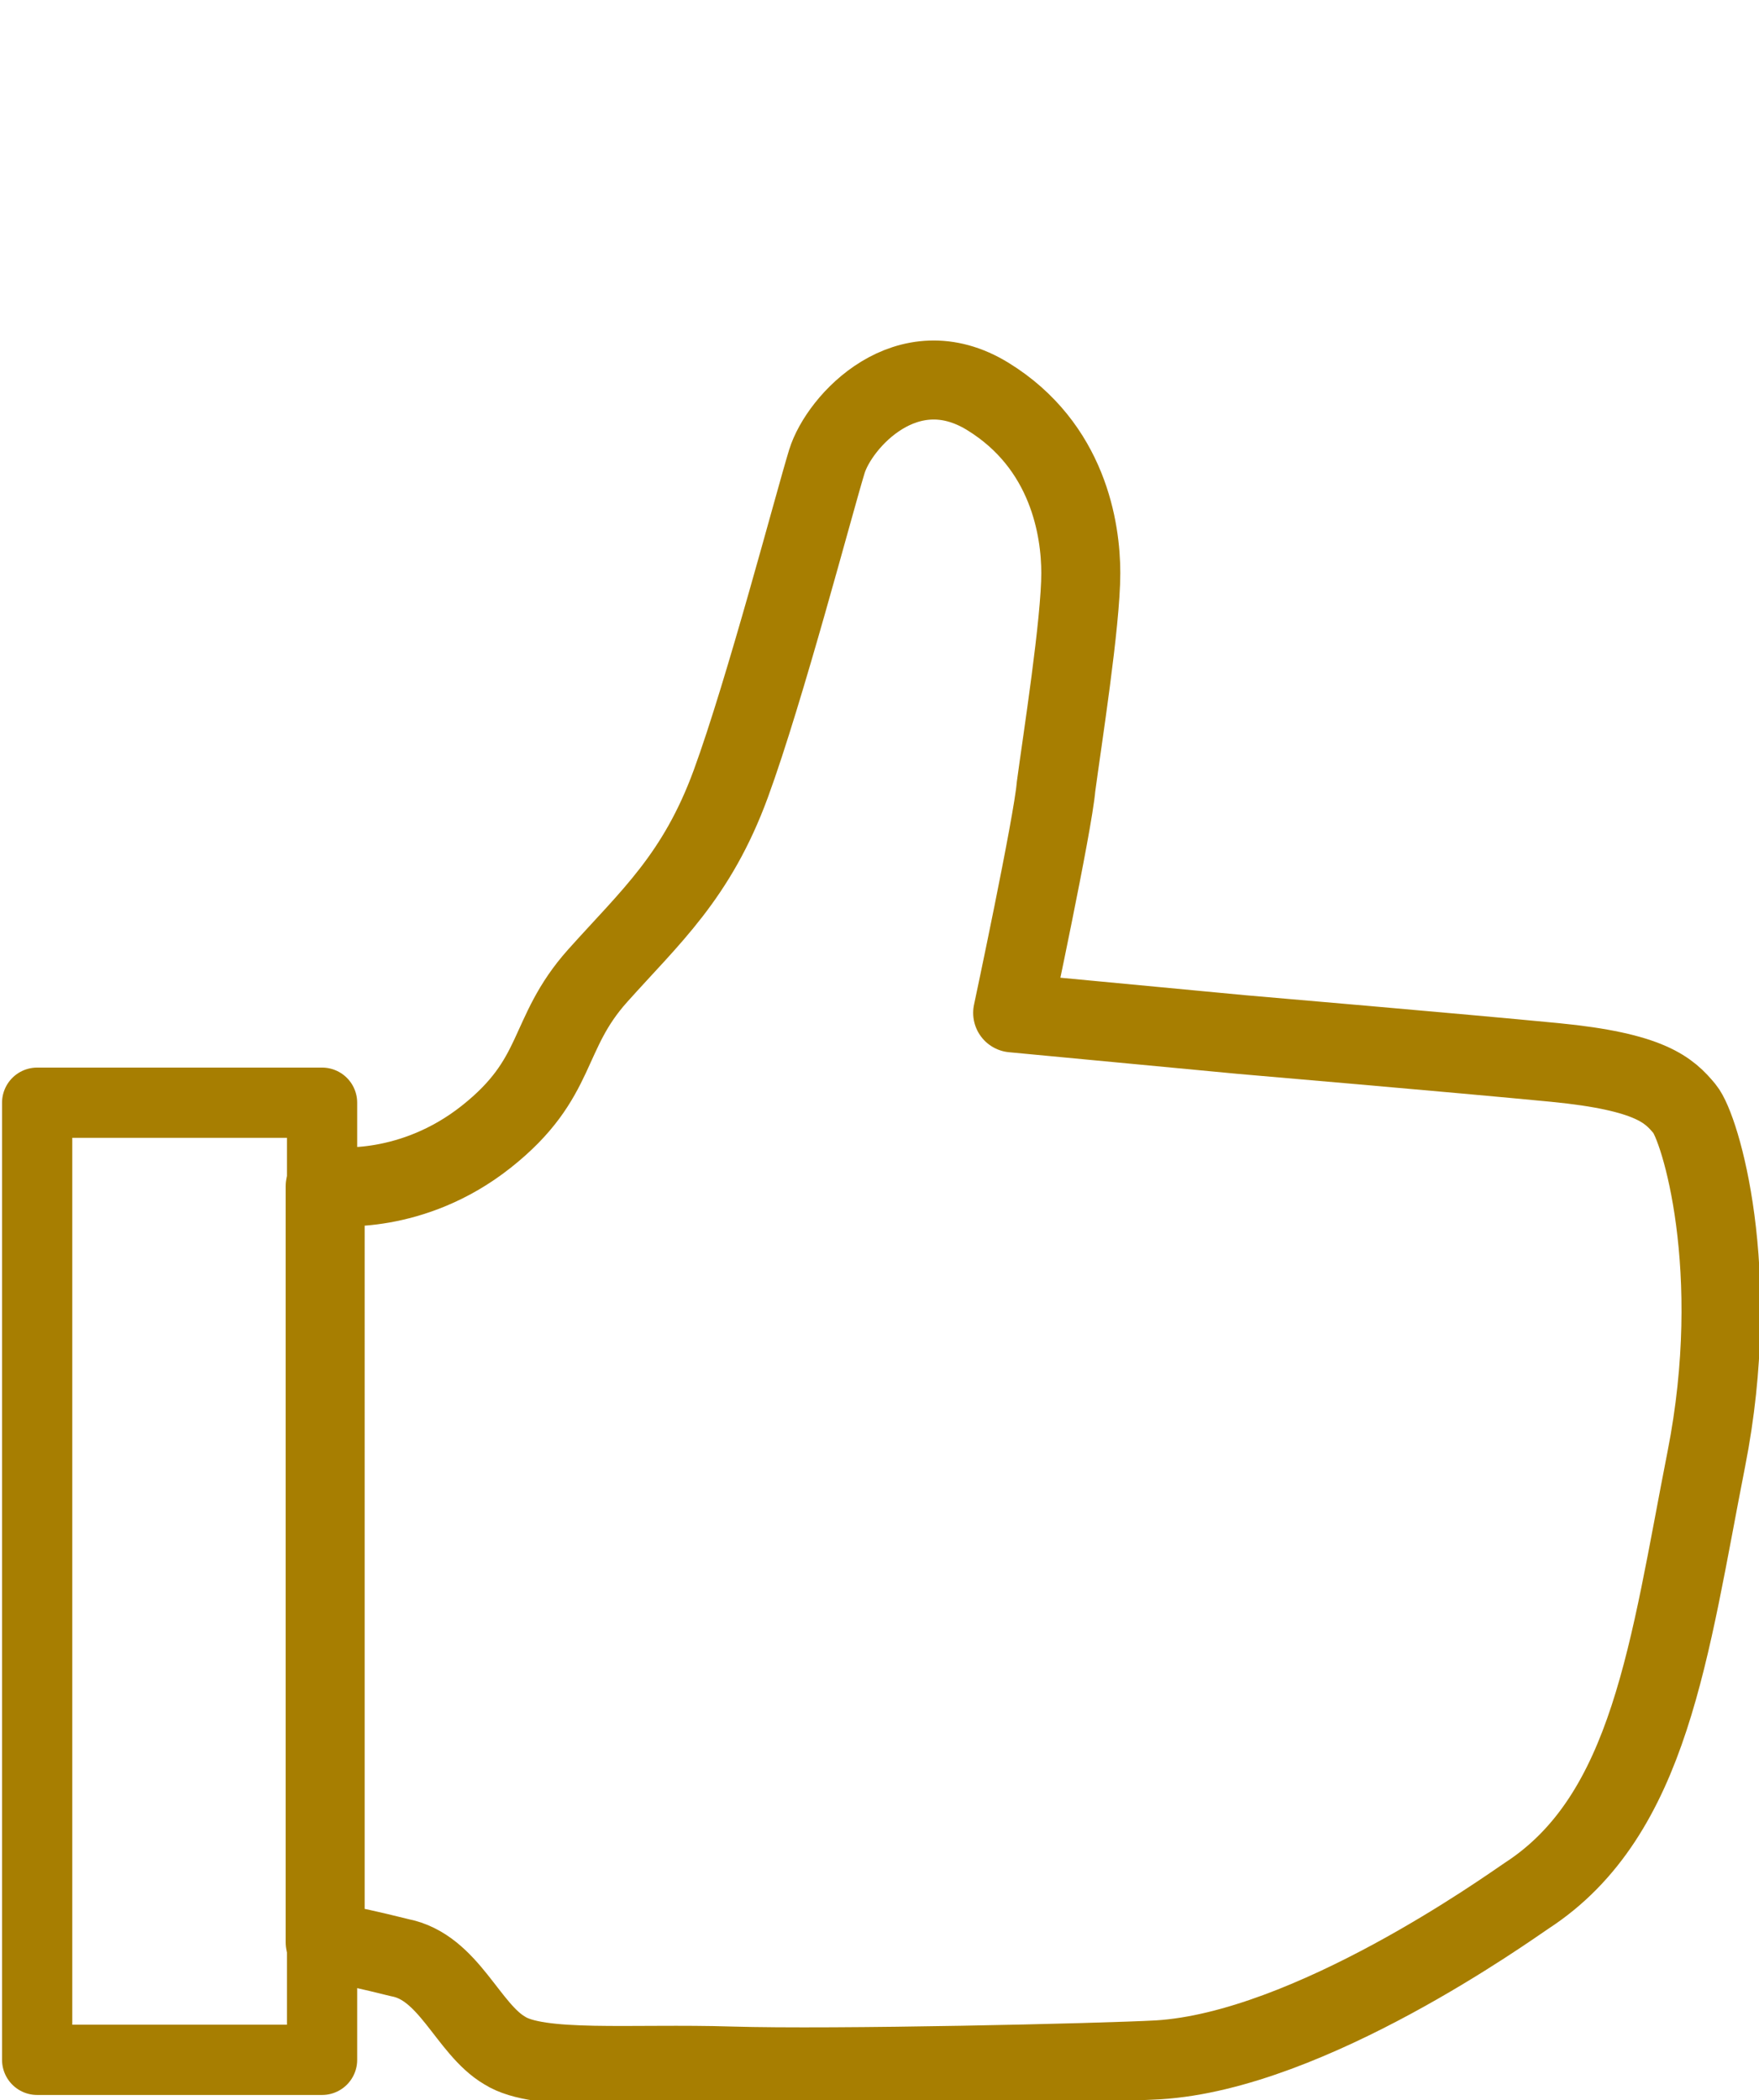
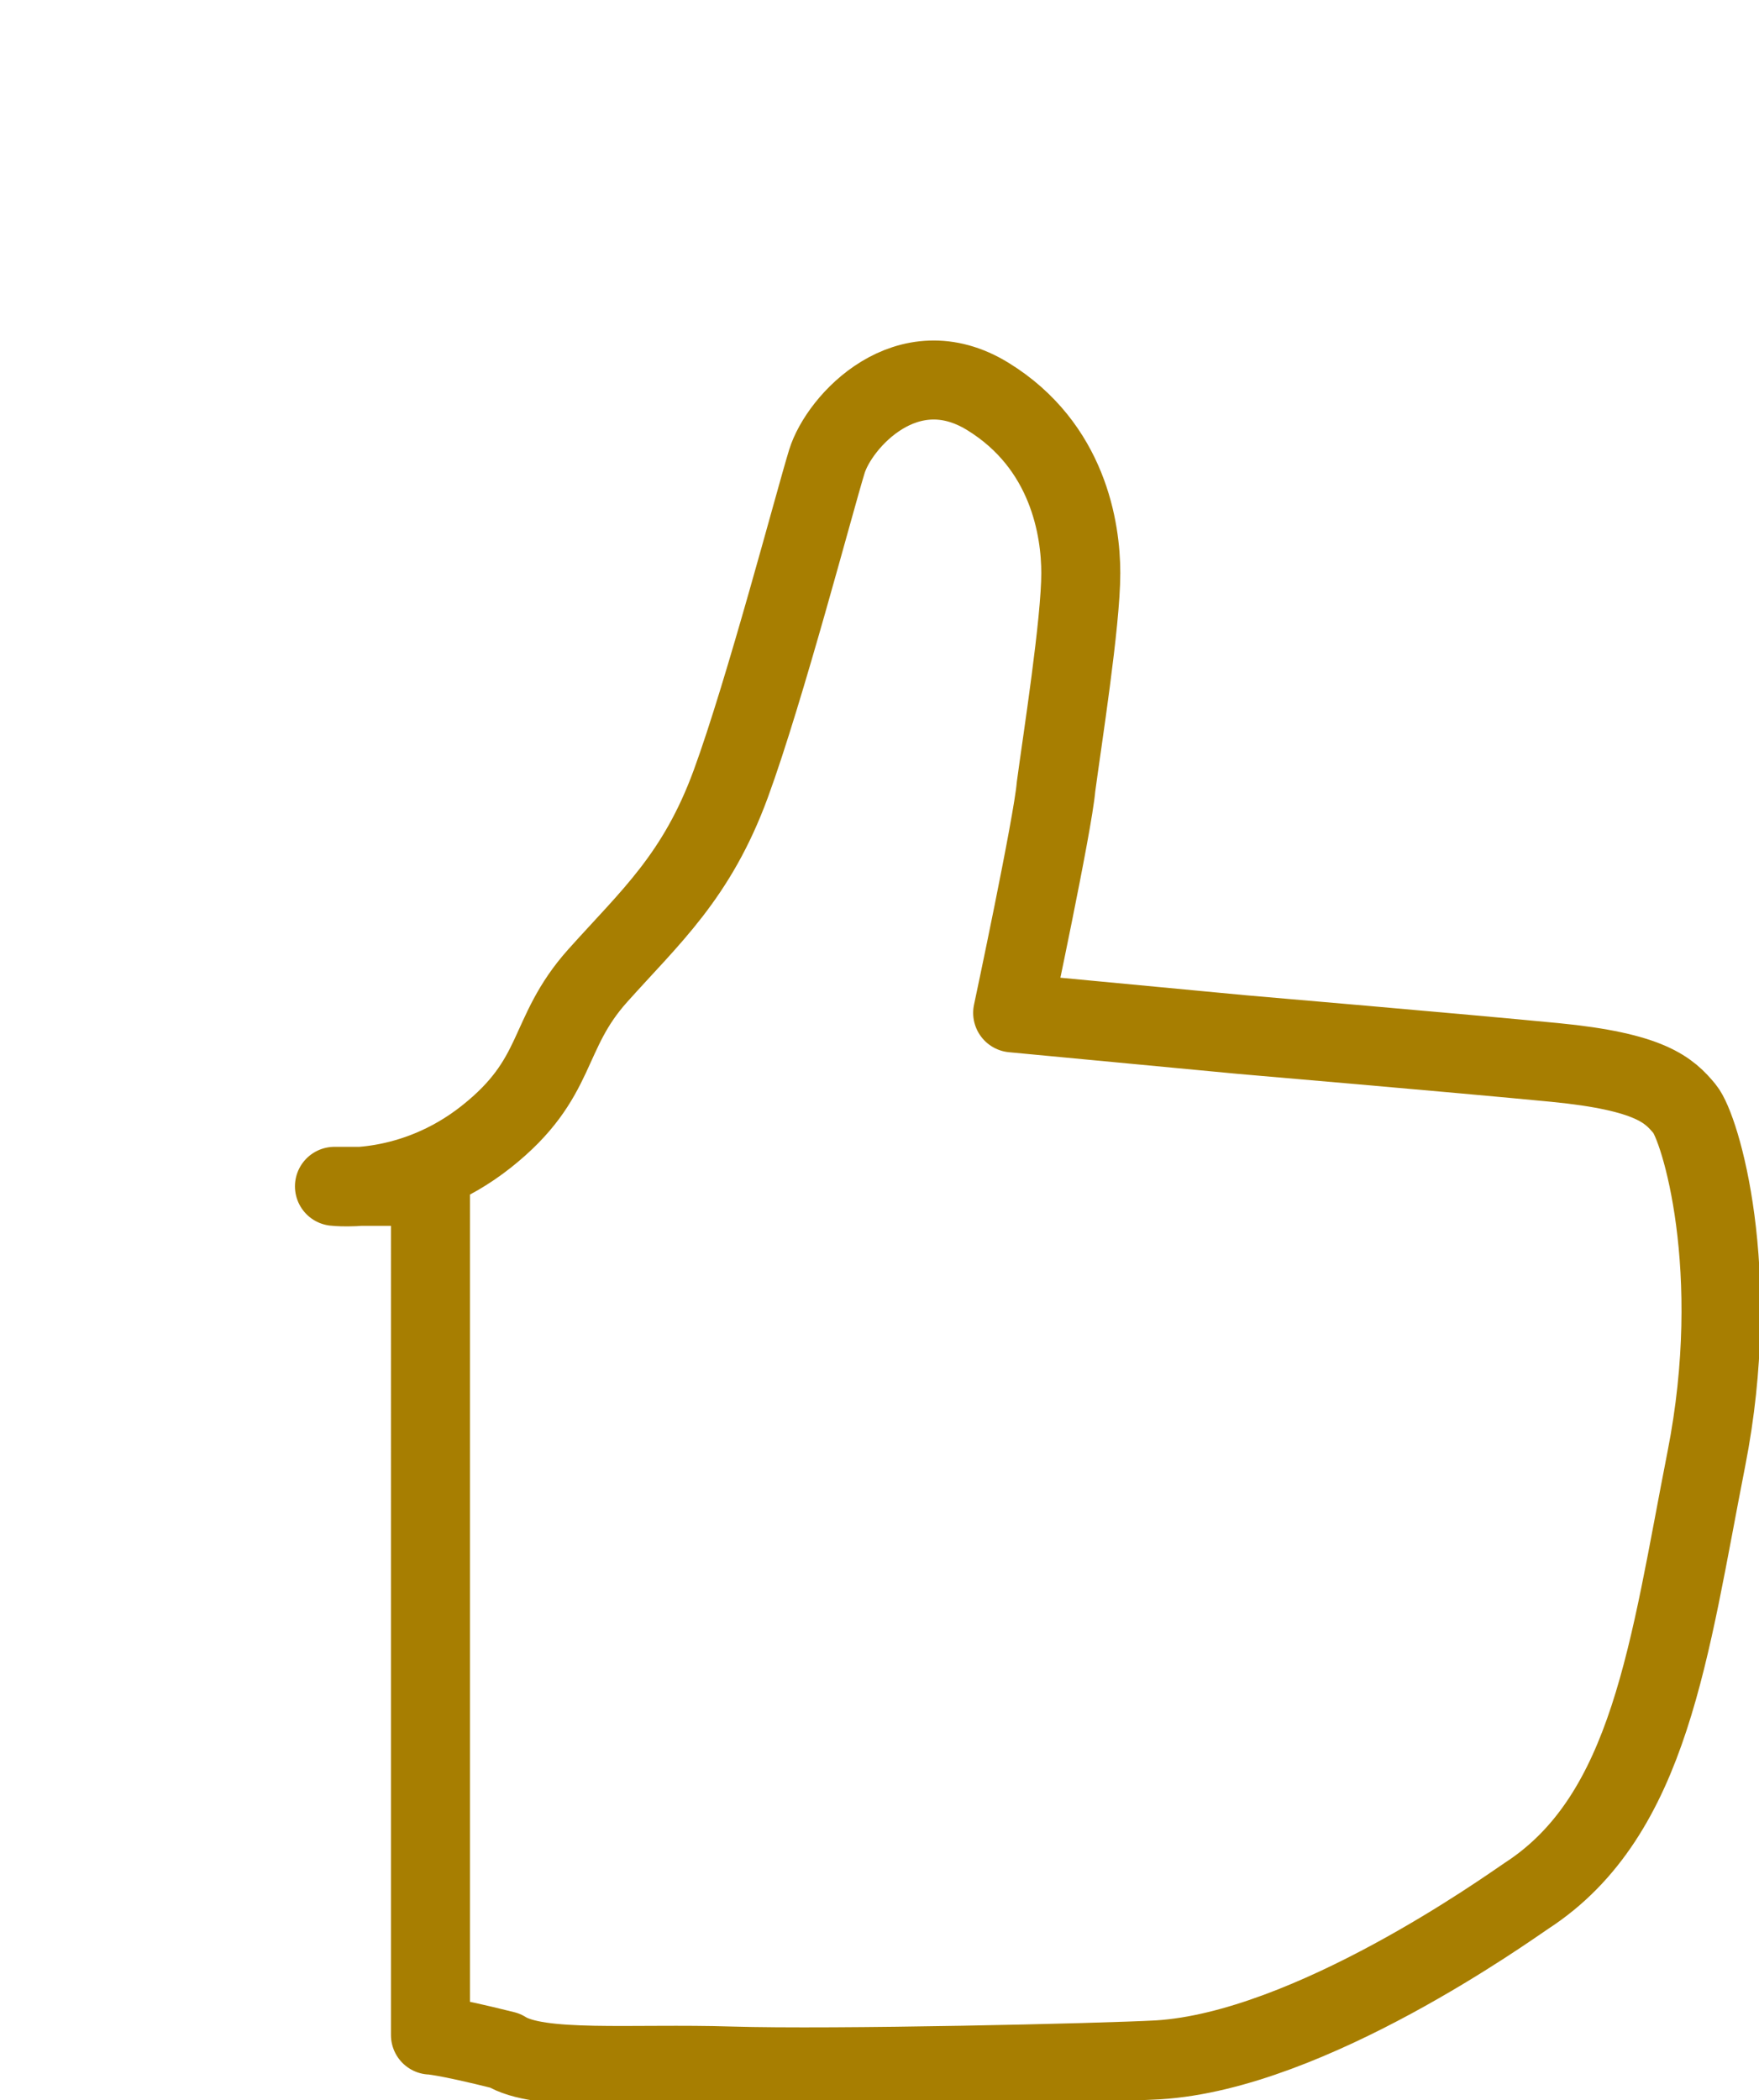
<svg xmlns="http://www.w3.org/2000/svg" version="1.1" id="Capa_1" x="0px" y="0px" viewBox="0 0 56.8 67.8" style="enable-background:new 0 0 56.8 67.8;" xml:space="preserve">
  <style type="text/css">
	.st0{fill:none;stroke:#A77E01;stroke-width:2.551;stroke-linecap:round;stroke-linejoin:round;}
	.st1{fill:none;stroke:#A77E01;stroke-width:2.268;stroke-linecap:round;stroke-linejoin:round;stroke-miterlimit:10;}
</style>
-   <path class="st0" d="M10.8,38.3c0,0,2.5,0.3,4.9-1.6c2.4-1.9,1.9-3.3,3.6-5.2c1.7-1.9,3.2-3.2,4.3-6.2c1.1-3,2.7-9.1,3.1-10.4  c0.4-1.3,2.6-3.7,5.2-2.1c2.6,1.6,3,4.3,3,5.7c0,1.6-0.6,5.4-0.8,6.9c-0.1,1.2-1.4,7.3-1.4,7.3l7.4,0.7c0,0,7,0.6,10.1,0.9  c3.1,0.3,3.7,0.9,4.2,1.5c0.5,0.6,1.9,5.2,0.7,11.3c-1.2,6.1-1.8,11.5-5.8,14.1c-0.6,0.4-7,5-11.9,5.3c-1.8,0.1-10.5,0.3-13.8,0.2  c-3.2-0.1-6.2,0.2-7.3-0.5c-1.2-0.7-1.8-2.7-3.4-3c-2-0.5-2.4-0.5-2.4-0.5V38.3z" />
-   <rect x="1.2" y="35.6" class="st1" width="9.2" height="30.9" />
+   <path class="st0" d="M10.8,38.3c0,0,2.5,0.3,4.9-1.6c2.4-1.9,1.9-3.3,3.6-5.2c1.7-1.9,3.2-3.2,4.3-6.2c1.1-3,2.7-9.1,3.1-10.4  c0.4-1.3,2.6-3.7,5.2-2.1c2.6,1.6,3,4.3,3,5.7c0,1.6-0.6,5.4-0.8,6.9c-0.1,1.2-1.4,7.3-1.4,7.3l7.4,0.7c0,0,7,0.6,10.1,0.9  c3.1,0.3,3.7,0.9,4.2,1.5c0.5,0.6,1.9,5.2,0.7,11.3c-1.2,6.1-1.8,11.5-5.8,14.1c-0.6,0.4-7,5-11.9,5.3c-1.8,0.1-10.5,0.3-13.8,0.2  c-3.2-0.1-6.2,0.2-7.3-0.5c-2-0.5-2.4-0.5-2.4-0.5V38.3z" />
</svg>